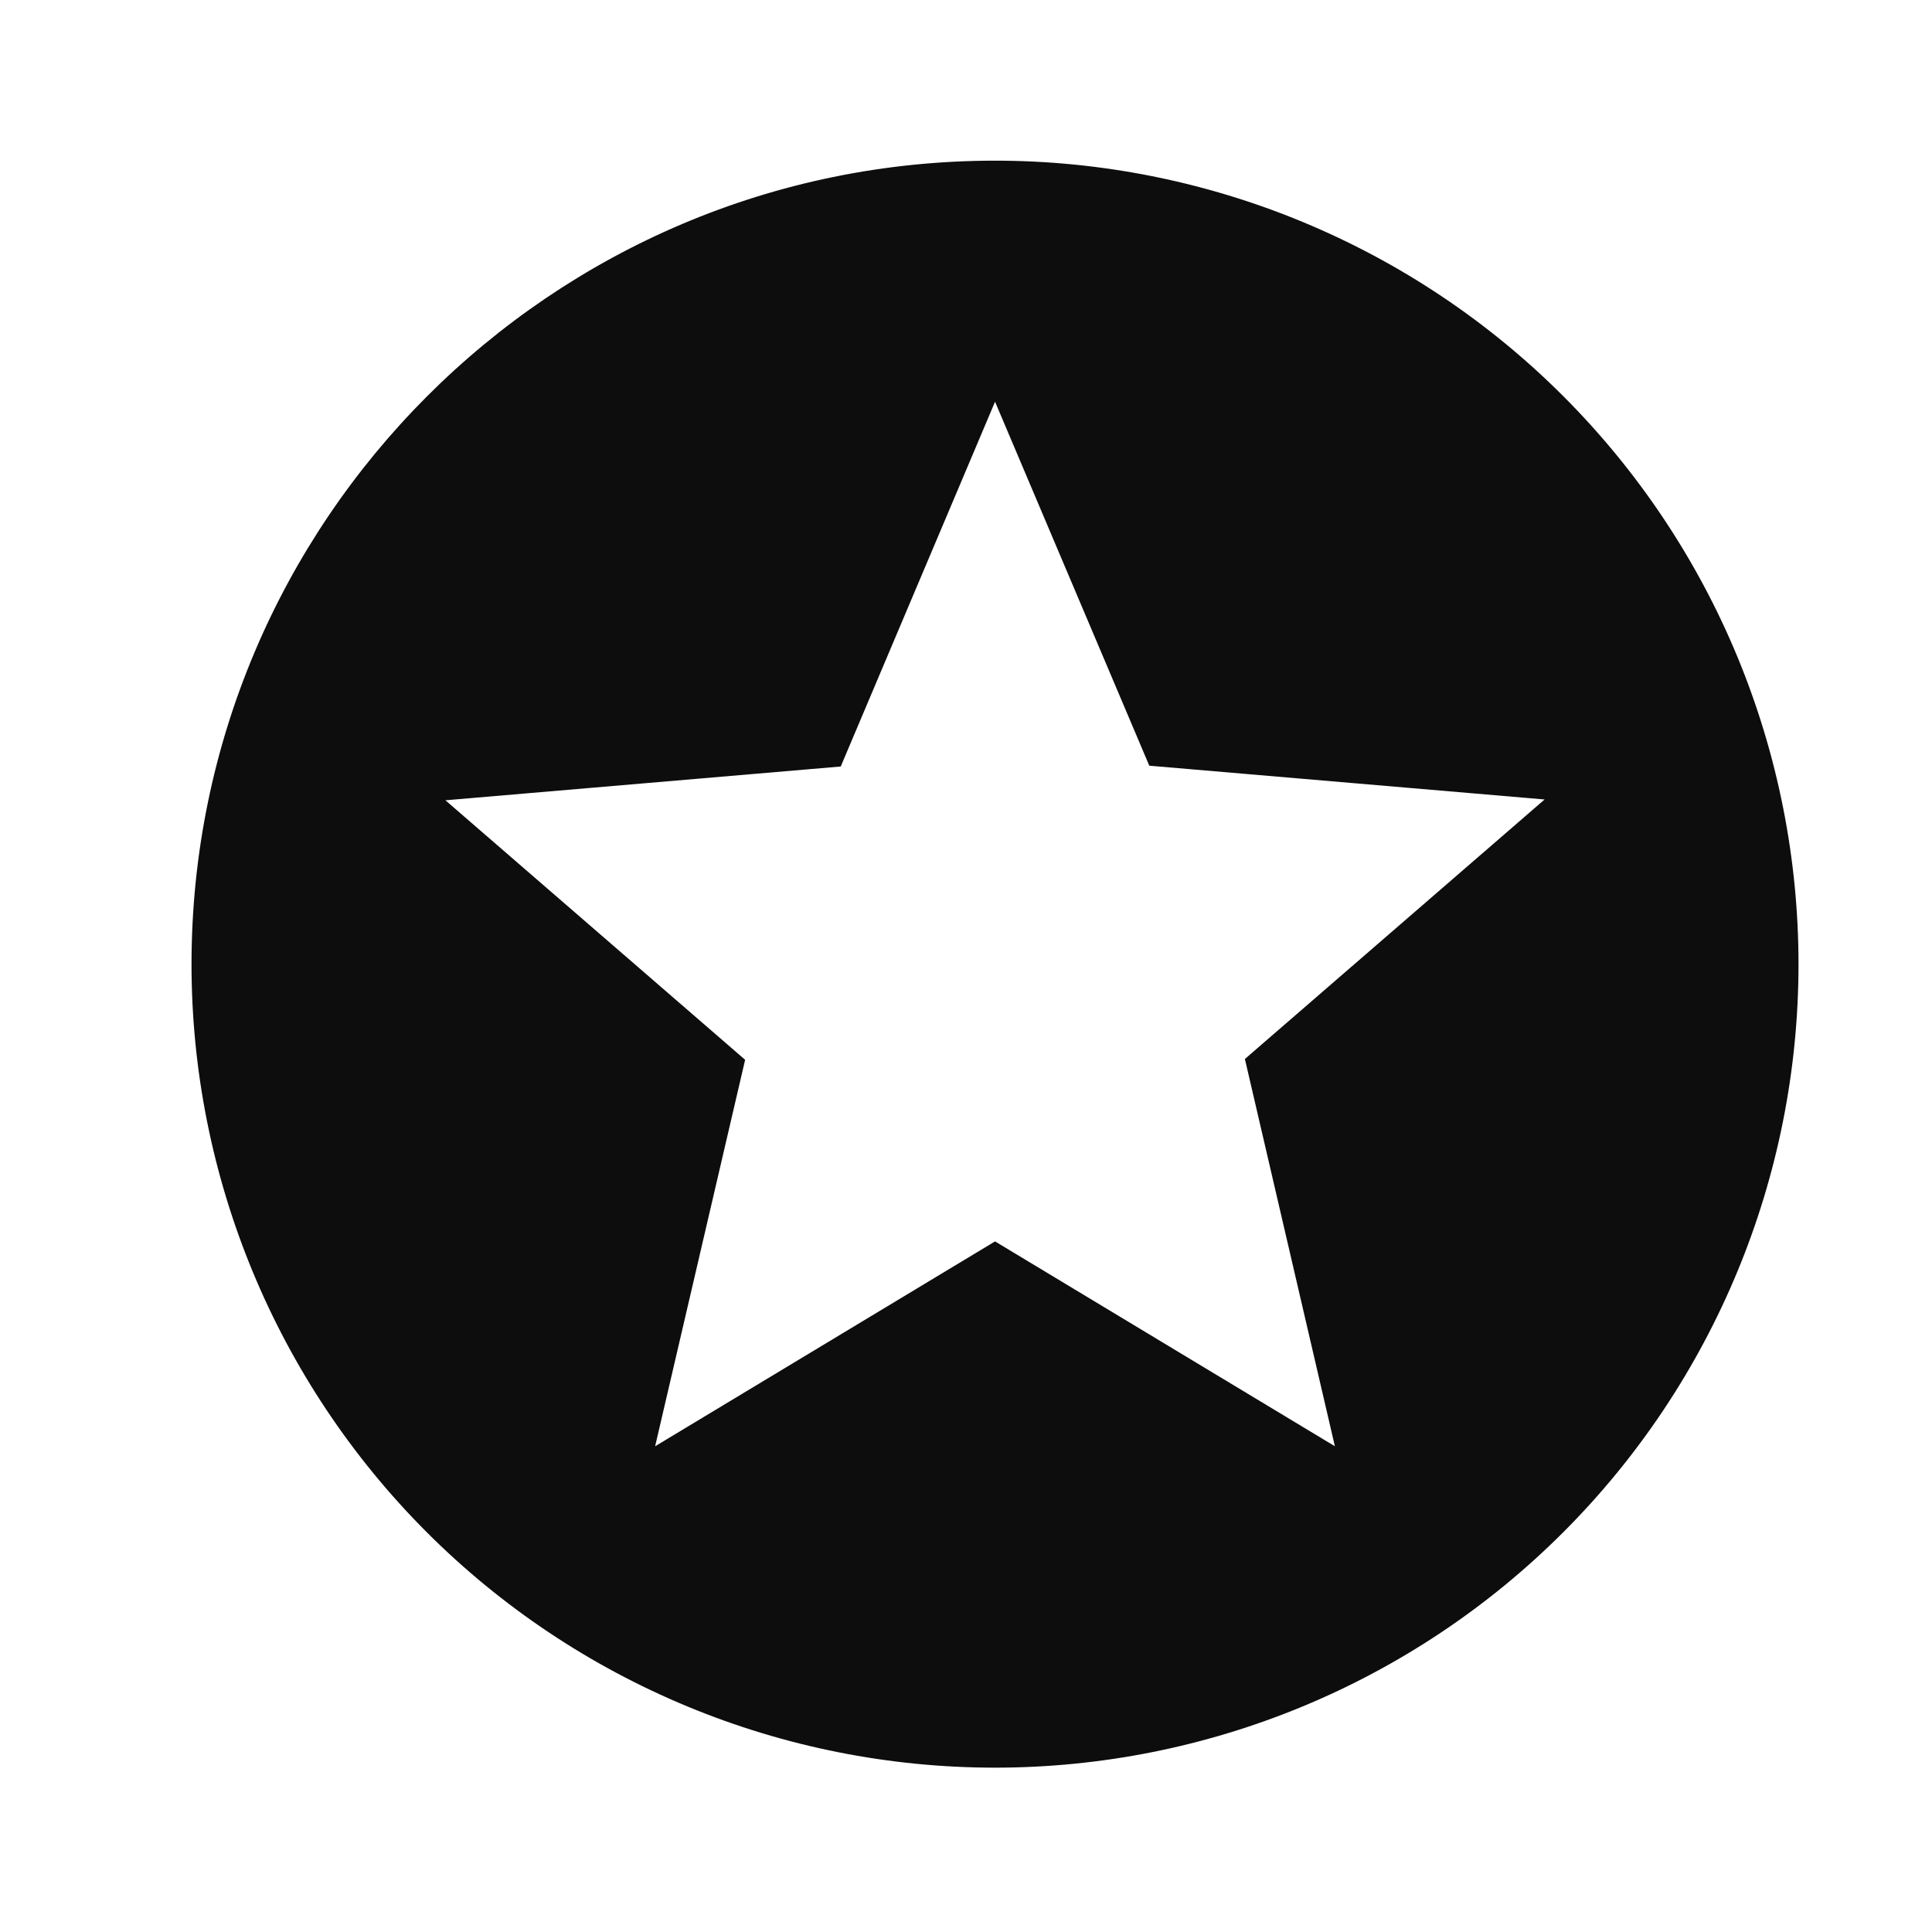
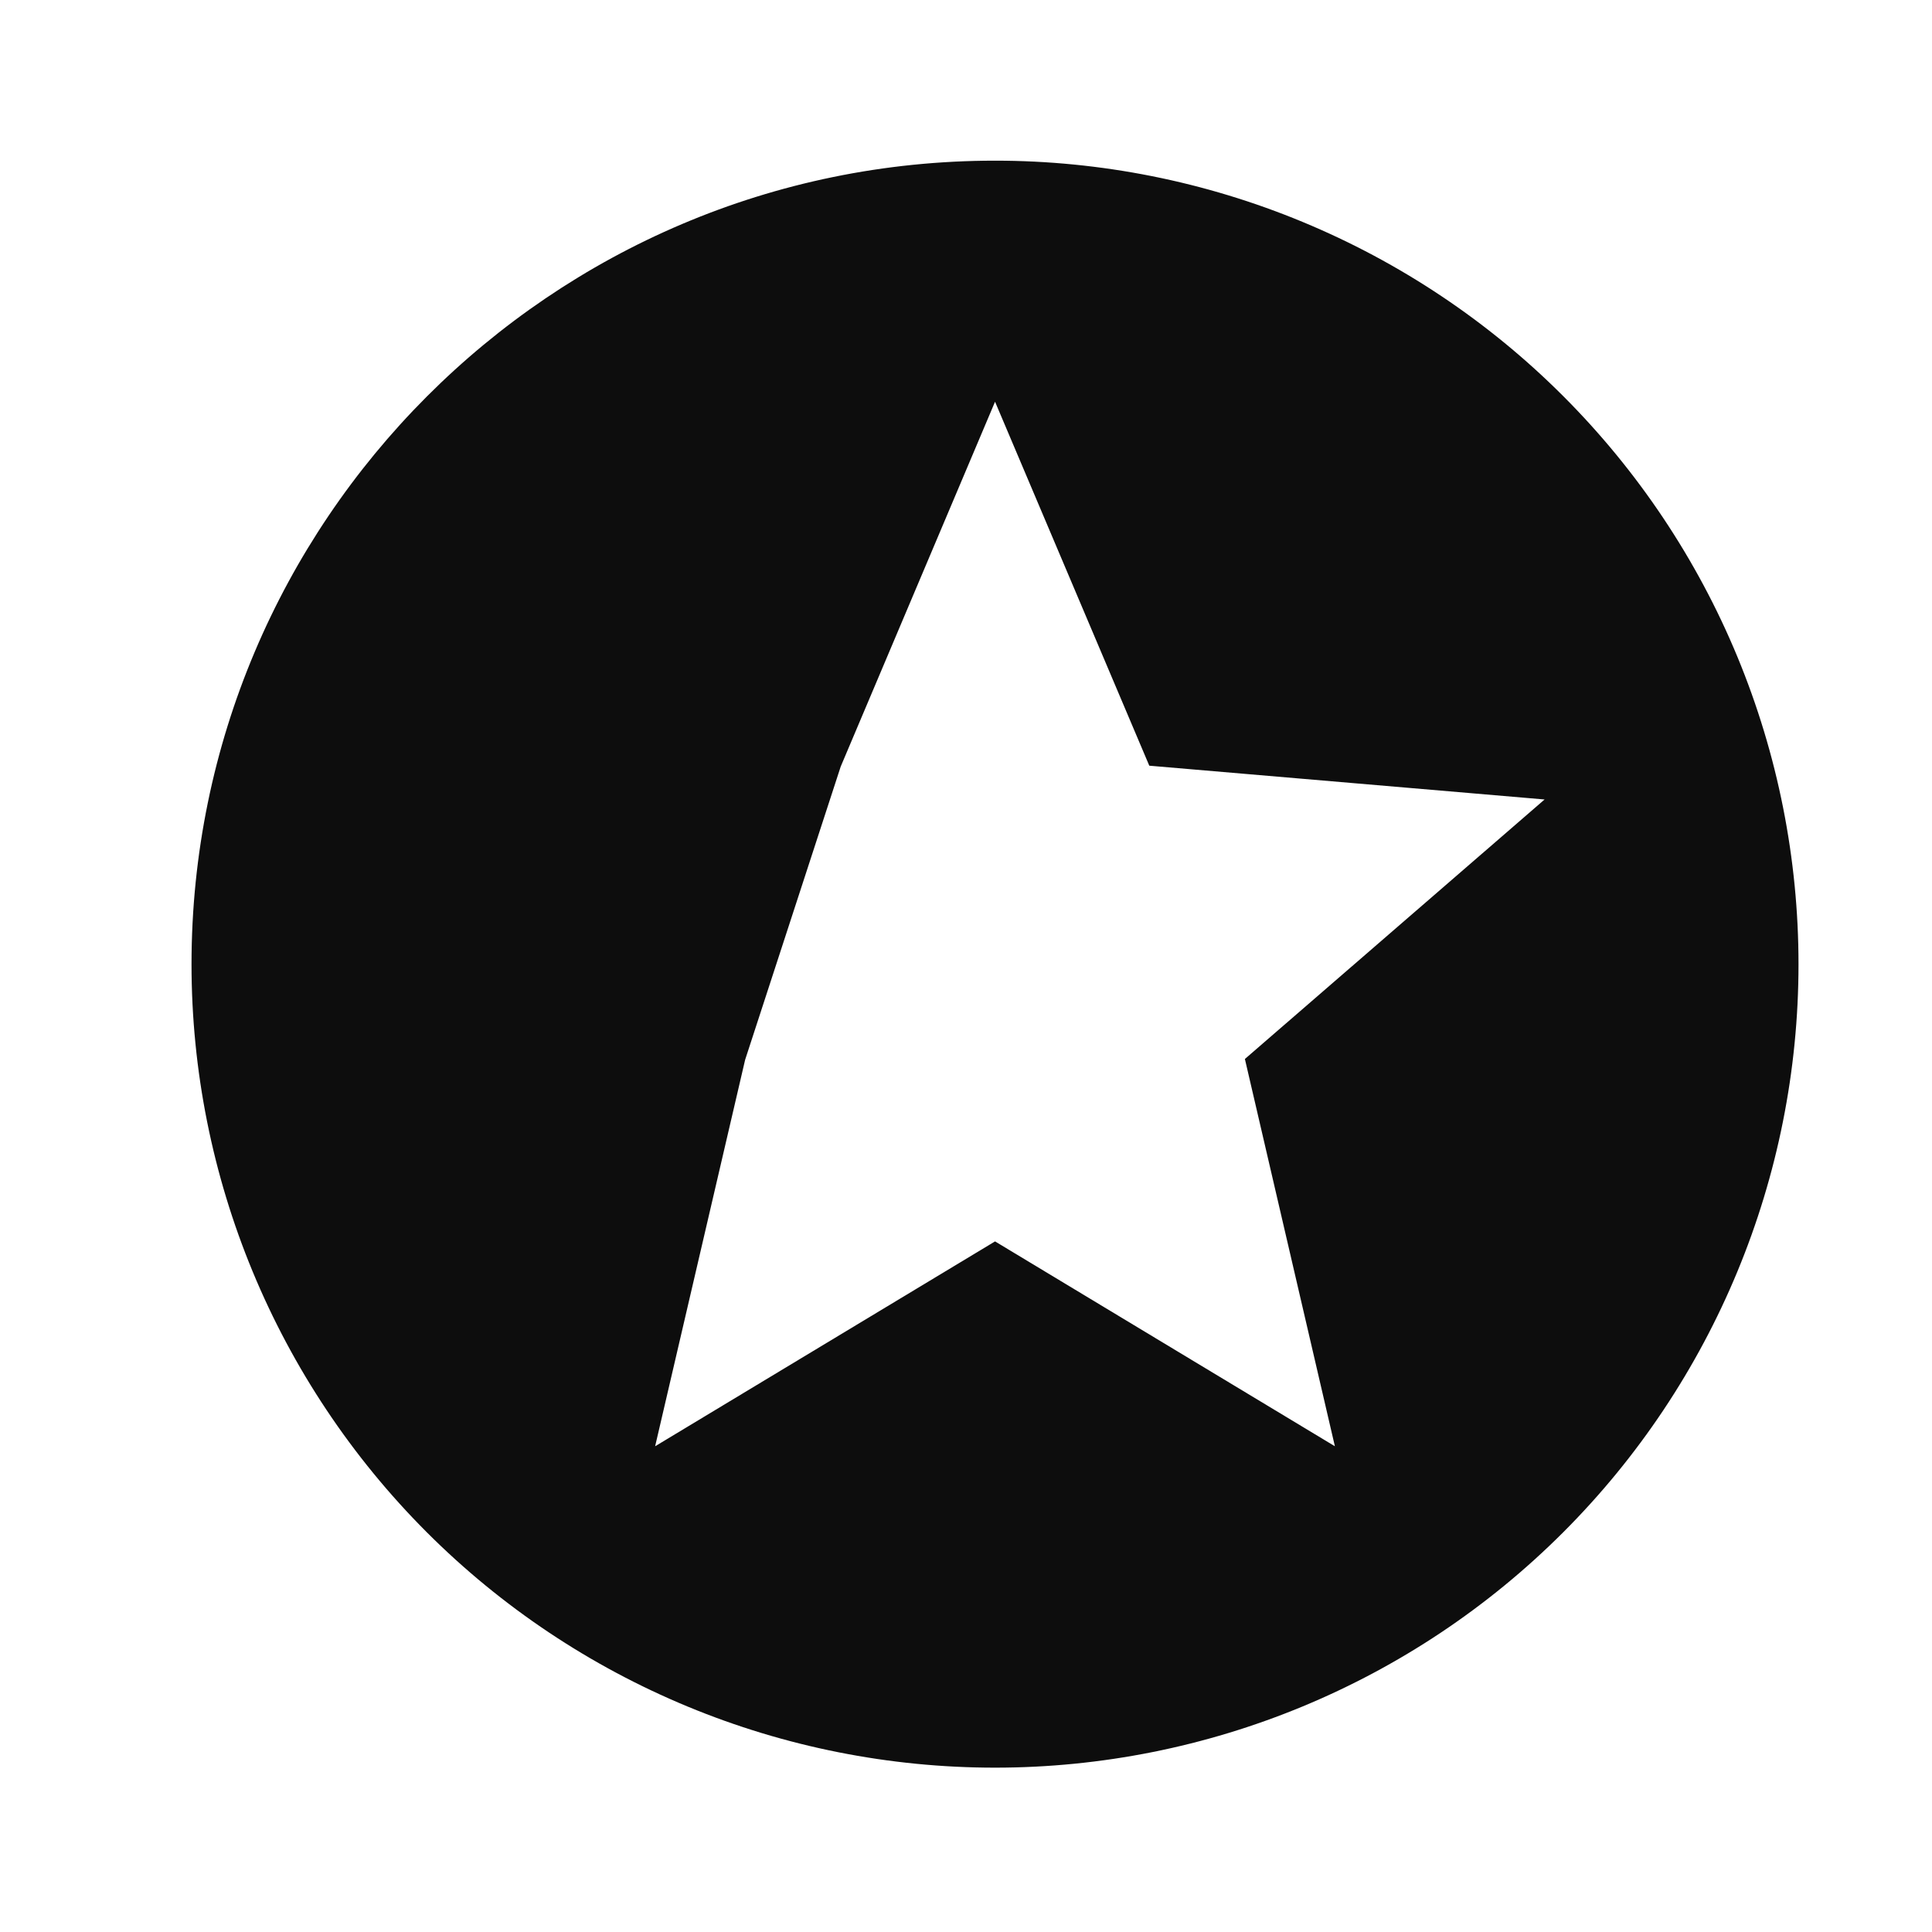
<svg xmlns="http://www.w3.org/2000/svg" width="31" height="31" viewBox="0 0 31 31" fill="none">
-   <path d="M21.419 23.206L15.966 19.919L10.512 23.206L11.956 17.005L7.147 12.841L13.49 12.299L15.966 6.446L18.441 12.286L24.784 12.828L19.975 16.992L21.419 23.206ZM15.966 2.578C8.836 2.578 3.073 8.38 3.073 15.471C3.073 18.89 4.432 22.169 6.849 24.587C8.046 25.784 9.468 26.734 11.032 27.382C12.596 28.03 14.273 28.363 15.966 28.363C19.385 28.363 22.664 27.005 25.082 24.587C27.5 22.169 28.858 18.89 28.858 15.471C28.858 13.778 28.524 12.101 27.877 10.537C27.229 8.973 26.279 7.552 25.082 6.355C23.885 5.157 22.463 4.208 20.899 3.56C19.335 2.912 17.659 2.578 15.966 2.578Z" fill="#0D0D0D" />
+   <path d="M21.419 23.206L15.966 19.919L10.512 23.206L11.956 17.005L13.49 12.299L15.966 6.446L18.441 12.286L24.784 12.828L19.975 16.992L21.419 23.206ZM15.966 2.578C8.836 2.578 3.073 8.38 3.073 15.471C3.073 18.89 4.432 22.169 6.849 24.587C8.046 25.784 9.468 26.734 11.032 27.382C12.596 28.03 14.273 28.363 15.966 28.363C19.385 28.363 22.664 27.005 25.082 24.587C27.5 22.169 28.858 18.89 28.858 15.471C28.858 13.778 28.524 12.101 27.877 10.537C27.229 8.973 26.279 7.552 25.082 6.355C23.885 5.157 22.463 4.208 20.899 3.56C19.335 2.912 17.659 2.578 15.966 2.578Z" fill="#0D0D0D" />
</svg>